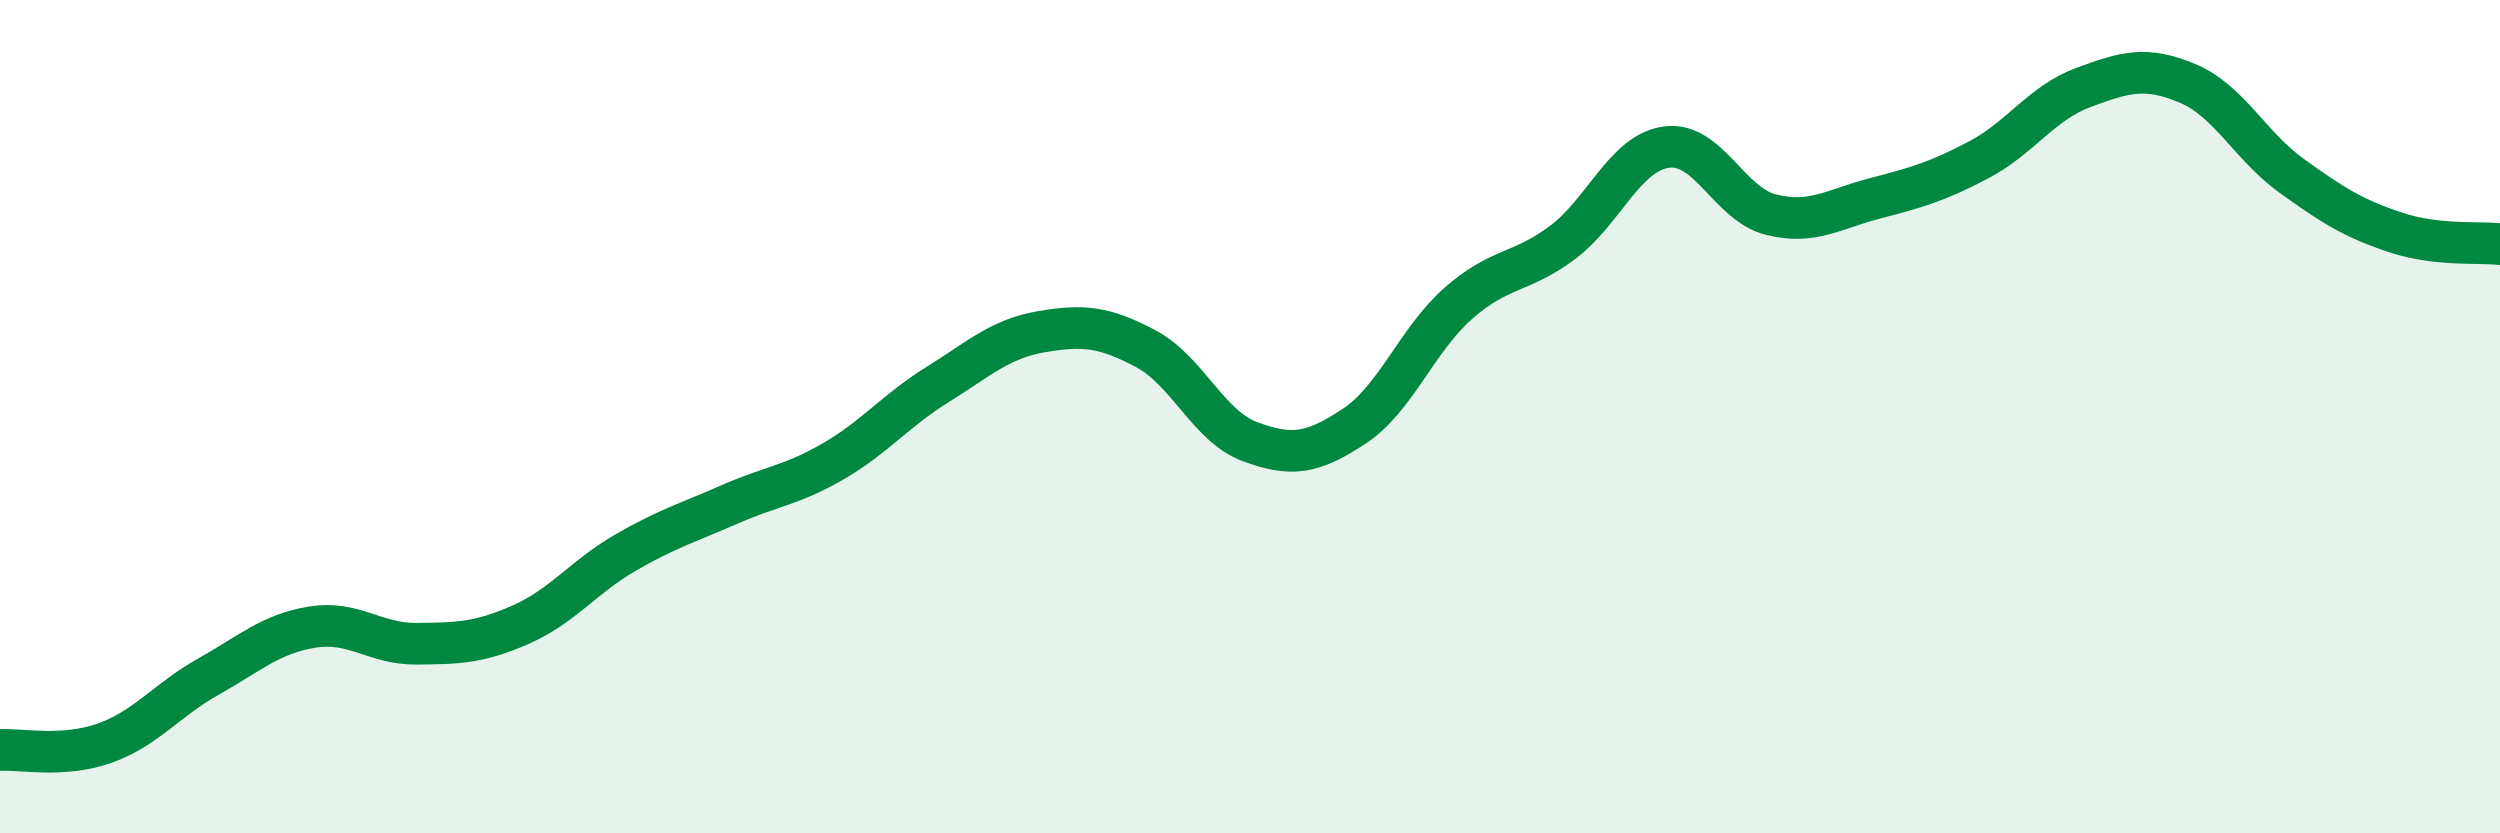
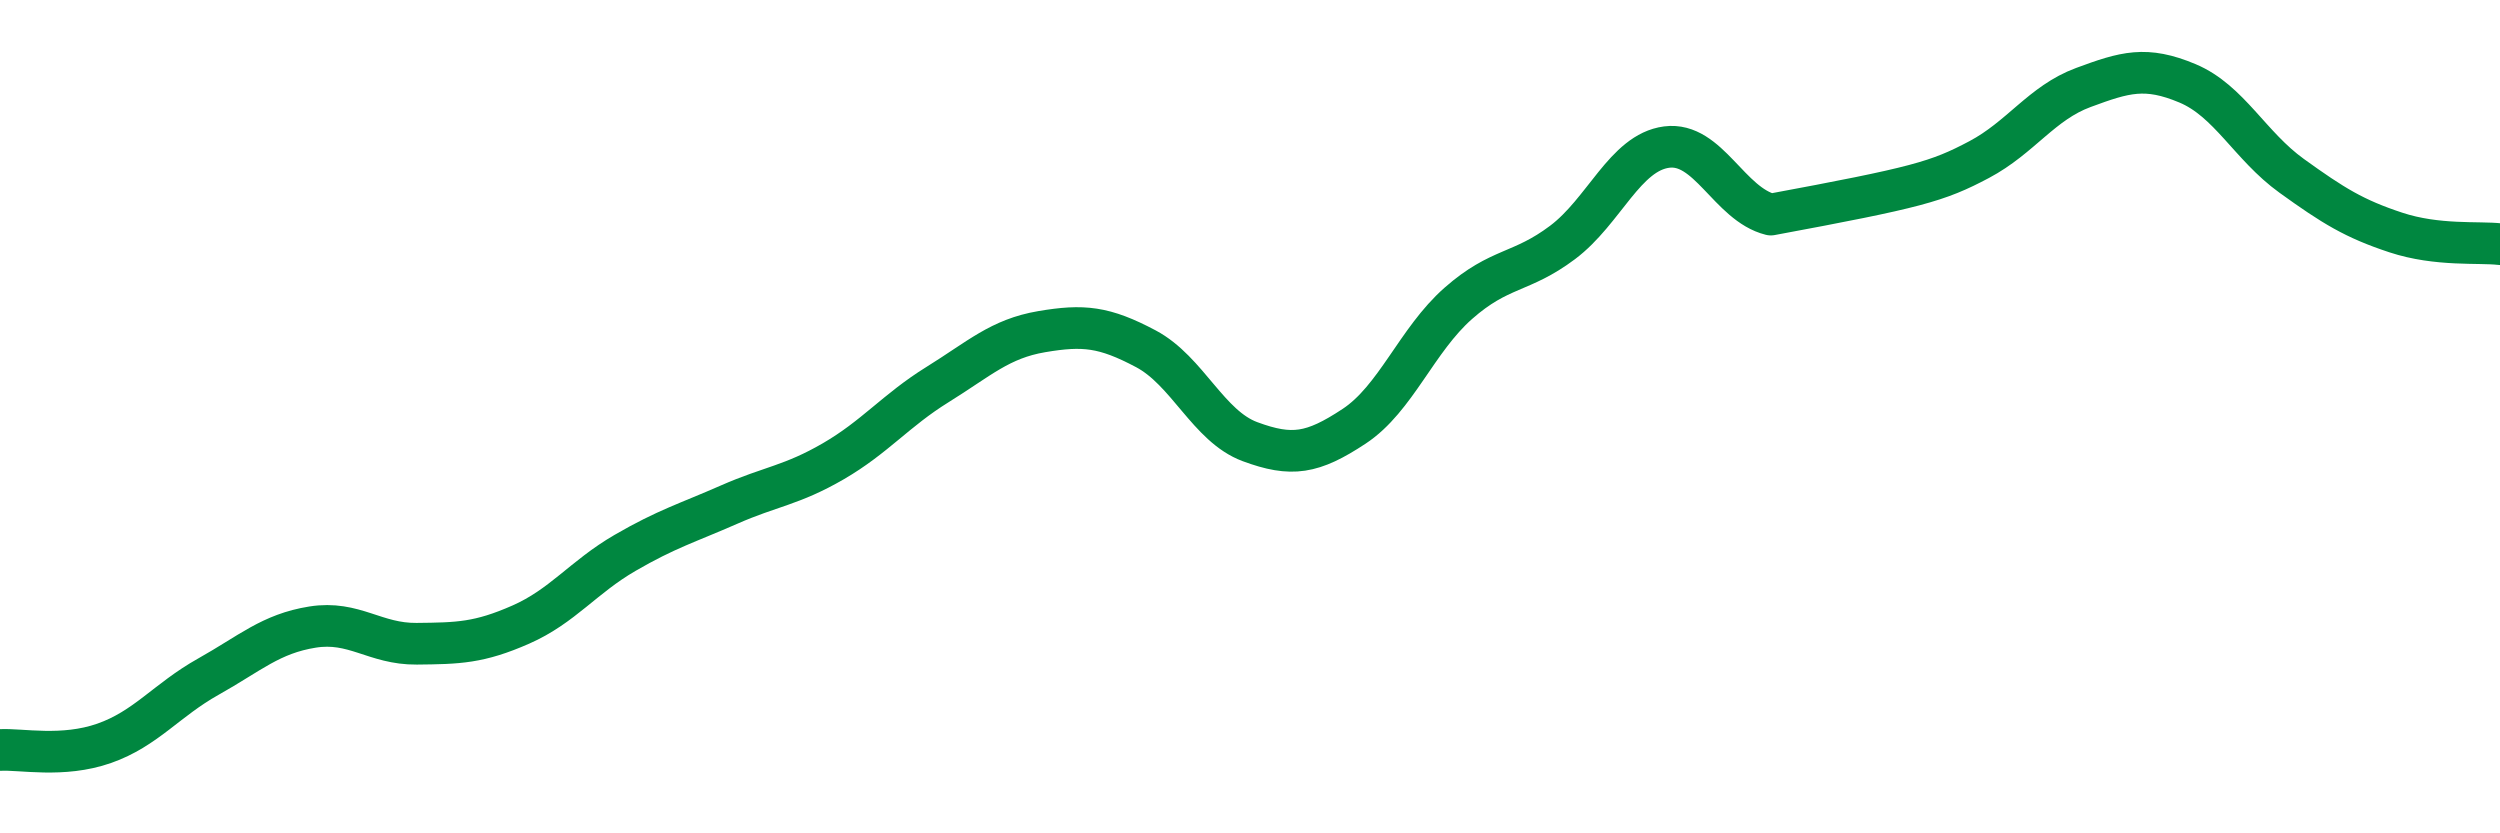
<svg xmlns="http://www.w3.org/2000/svg" width="60" height="20" viewBox="0 0 60 20">
-   <path d="M 0,18 C 0.5,17.97 1.5,18.19 2.5,17.84 C 3.5,17.49 4,16.8 5,16.24 C 6,15.68 6.5,15.21 7.5,15.05 C 8.5,14.89 9,15.46 10,15.45 C 11,15.44 11.5,15.43 12.5,14.99 C 13.5,14.55 14,13.85 15,13.27 C 16,12.69 16.5,12.55 17.5,12.11 C 18.5,11.67 19,11.65 20,11.07 C 21,10.49 21.5,9.85 22.5,9.23 C 23.5,8.61 24,8.13 25,7.96 C 26,7.79 26.5,7.84 27.5,8.37 C 28.5,8.9 29,10.23 30,10.6 C 31,10.97 31.5,10.89 32.5,10.23 C 33.5,9.57 34,8.16 35,7.28 C 36,6.4 36.5,6.57 37.5,5.82 C 38.5,5.07 39,3.66 40,3.53 C 41,3.4 41.5,4.9 42.5,5.15 C 43.5,5.4 44,5.02 45,4.76 C 46,4.5 46.5,4.36 47.5,3.83 C 48.5,3.3 49,2.47 50,2.1 C 51,1.73 51.5,1.58 52.5,2 C 53.5,2.42 54,3.5 55,4.22 C 56,4.94 56.5,5.25 57.5,5.58 C 58.5,5.91 59.5,5.8 60,5.86L60 20L0 20Z" fill="#008740" opacity="0.1" stroke-linecap="round" stroke-linejoin="round" />
-   <path d="M 0,18 C 0.5,17.97 1.5,18.19 2.5,17.84 C 3.5,17.49 4,16.8 5,16.24 C 6,15.68 6.5,15.21 7.5,15.05 C 8.5,14.89 9,15.46 10,15.45 C 11,15.44 11.5,15.43 12.5,14.99 C 13.5,14.55 14,13.85 15,13.27 C 16,12.69 16.5,12.55 17.5,12.11 C 18.5,11.67 19,11.65 20,11.07 C 21,10.49 21.5,9.85 22.5,9.23 C 23.5,8.61 24,8.13 25,7.96 C 26,7.79 26.5,7.84 27.5,8.37 C 28.5,8.9 29,10.23 30,10.6 C 31,10.97 31.5,10.89 32.5,10.23 C 33.5,9.57 34,8.16 35,7.28 C 36,6.4 36.5,6.57 37.5,5.82 C 38.5,5.07 39,3.66 40,3.53 C 41,3.4 41.5,4.9 42.5,5.15 C 43.5,5.4 44,5.02 45,4.76 C 46,4.5 46.5,4.36 47.5,3.83 C 48.5,3.3 49,2.47 50,2.1 C 51,1.73 51.5,1.58 52.5,2 C 53.5,2.42 54,3.5 55,4.22 C 56,4.94 56.5,5.25 57.5,5.58 C 58.5,5.91 59.5,5.8 60,5.86" stroke="#008740" stroke-width="1" fill="none" stroke-linecap="round" stroke-linejoin="round" />
+   <path d="M 0,18 C 0.5,17.97 1.5,18.19 2.5,17.84 C 3.5,17.49 4,16.8 5,16.24 C 6,15.68 6.5,15.21 7.5,15.05 C 8.5,14.89 9,15.46 10,15.45 C 11,15.44 11.5,15.43 12.5,14.99 C 13.5,14.55 14,13.85 15,13.27 C 16,12.69 16.5,12.55 17.5,12.11 C 18.5,11.67 19,11.65 20,11.07 C 21,10.49 21.5,9.85 22.5,9.23 C 23.5,8.61 24,8.13 25,7.96 C 26,7.79 26.5,7.84 27.5,8.37 C 28.5,8.9 29,10.23 30,10.6 C 31,10.97 31.5,10.89 32.5,10.23 C 33.5,9.57 34,8.16 35,7.28 C 36,6.4 36.5,6.57 37.5,5.82 C 38.5,5.07 39,3.66 40,3.53 C 41,3.4 41.5,4.9 42.5,5.15 C 46,4.5 46.5,4.36 47.5,3.83 C 48.5,3.3 49,2.47 50,2.1 C 51,1.73 51.5,1.58 52.5,2 C 53.5,2.42 54,3.5 55,4.22 C 56,4.94 56.5,5.25 57.5,5.58 C 58.5,5.91 59.5,5.8 60,5.86" stroke="#008740" stroke-width="1" fill="none" stroke-linecap="round" stroke-linejoin="round" />
</svg>